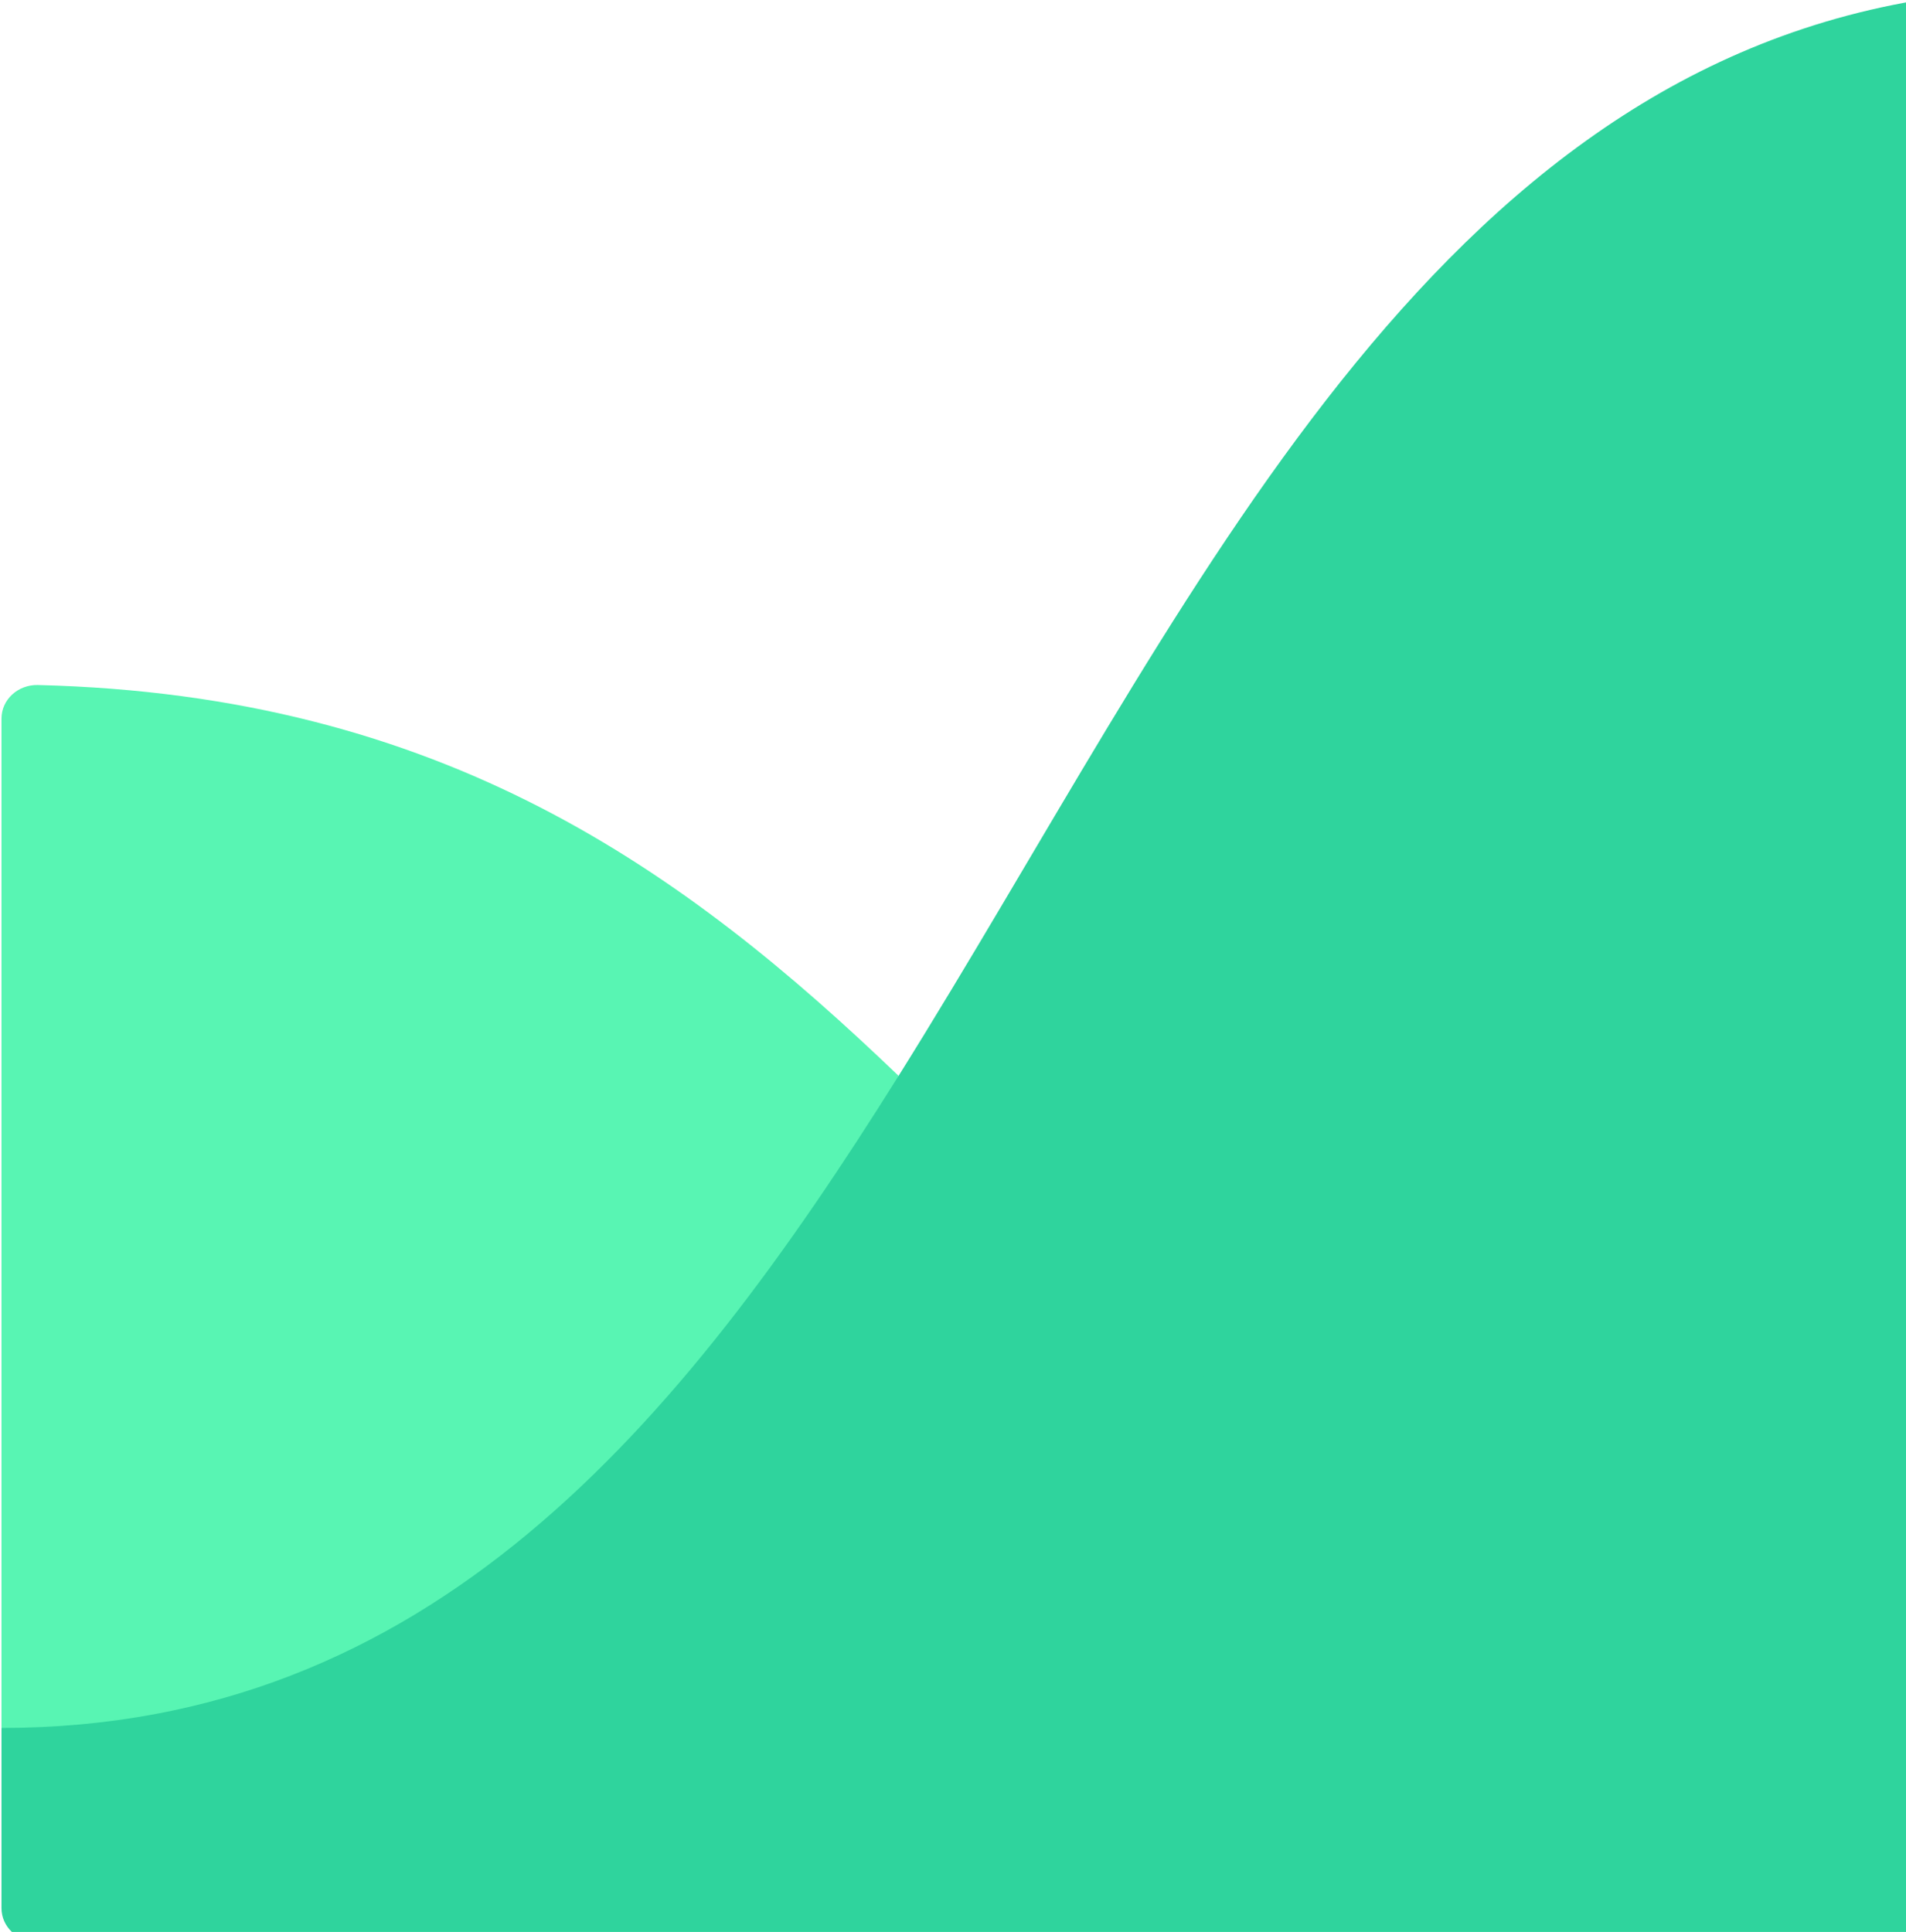
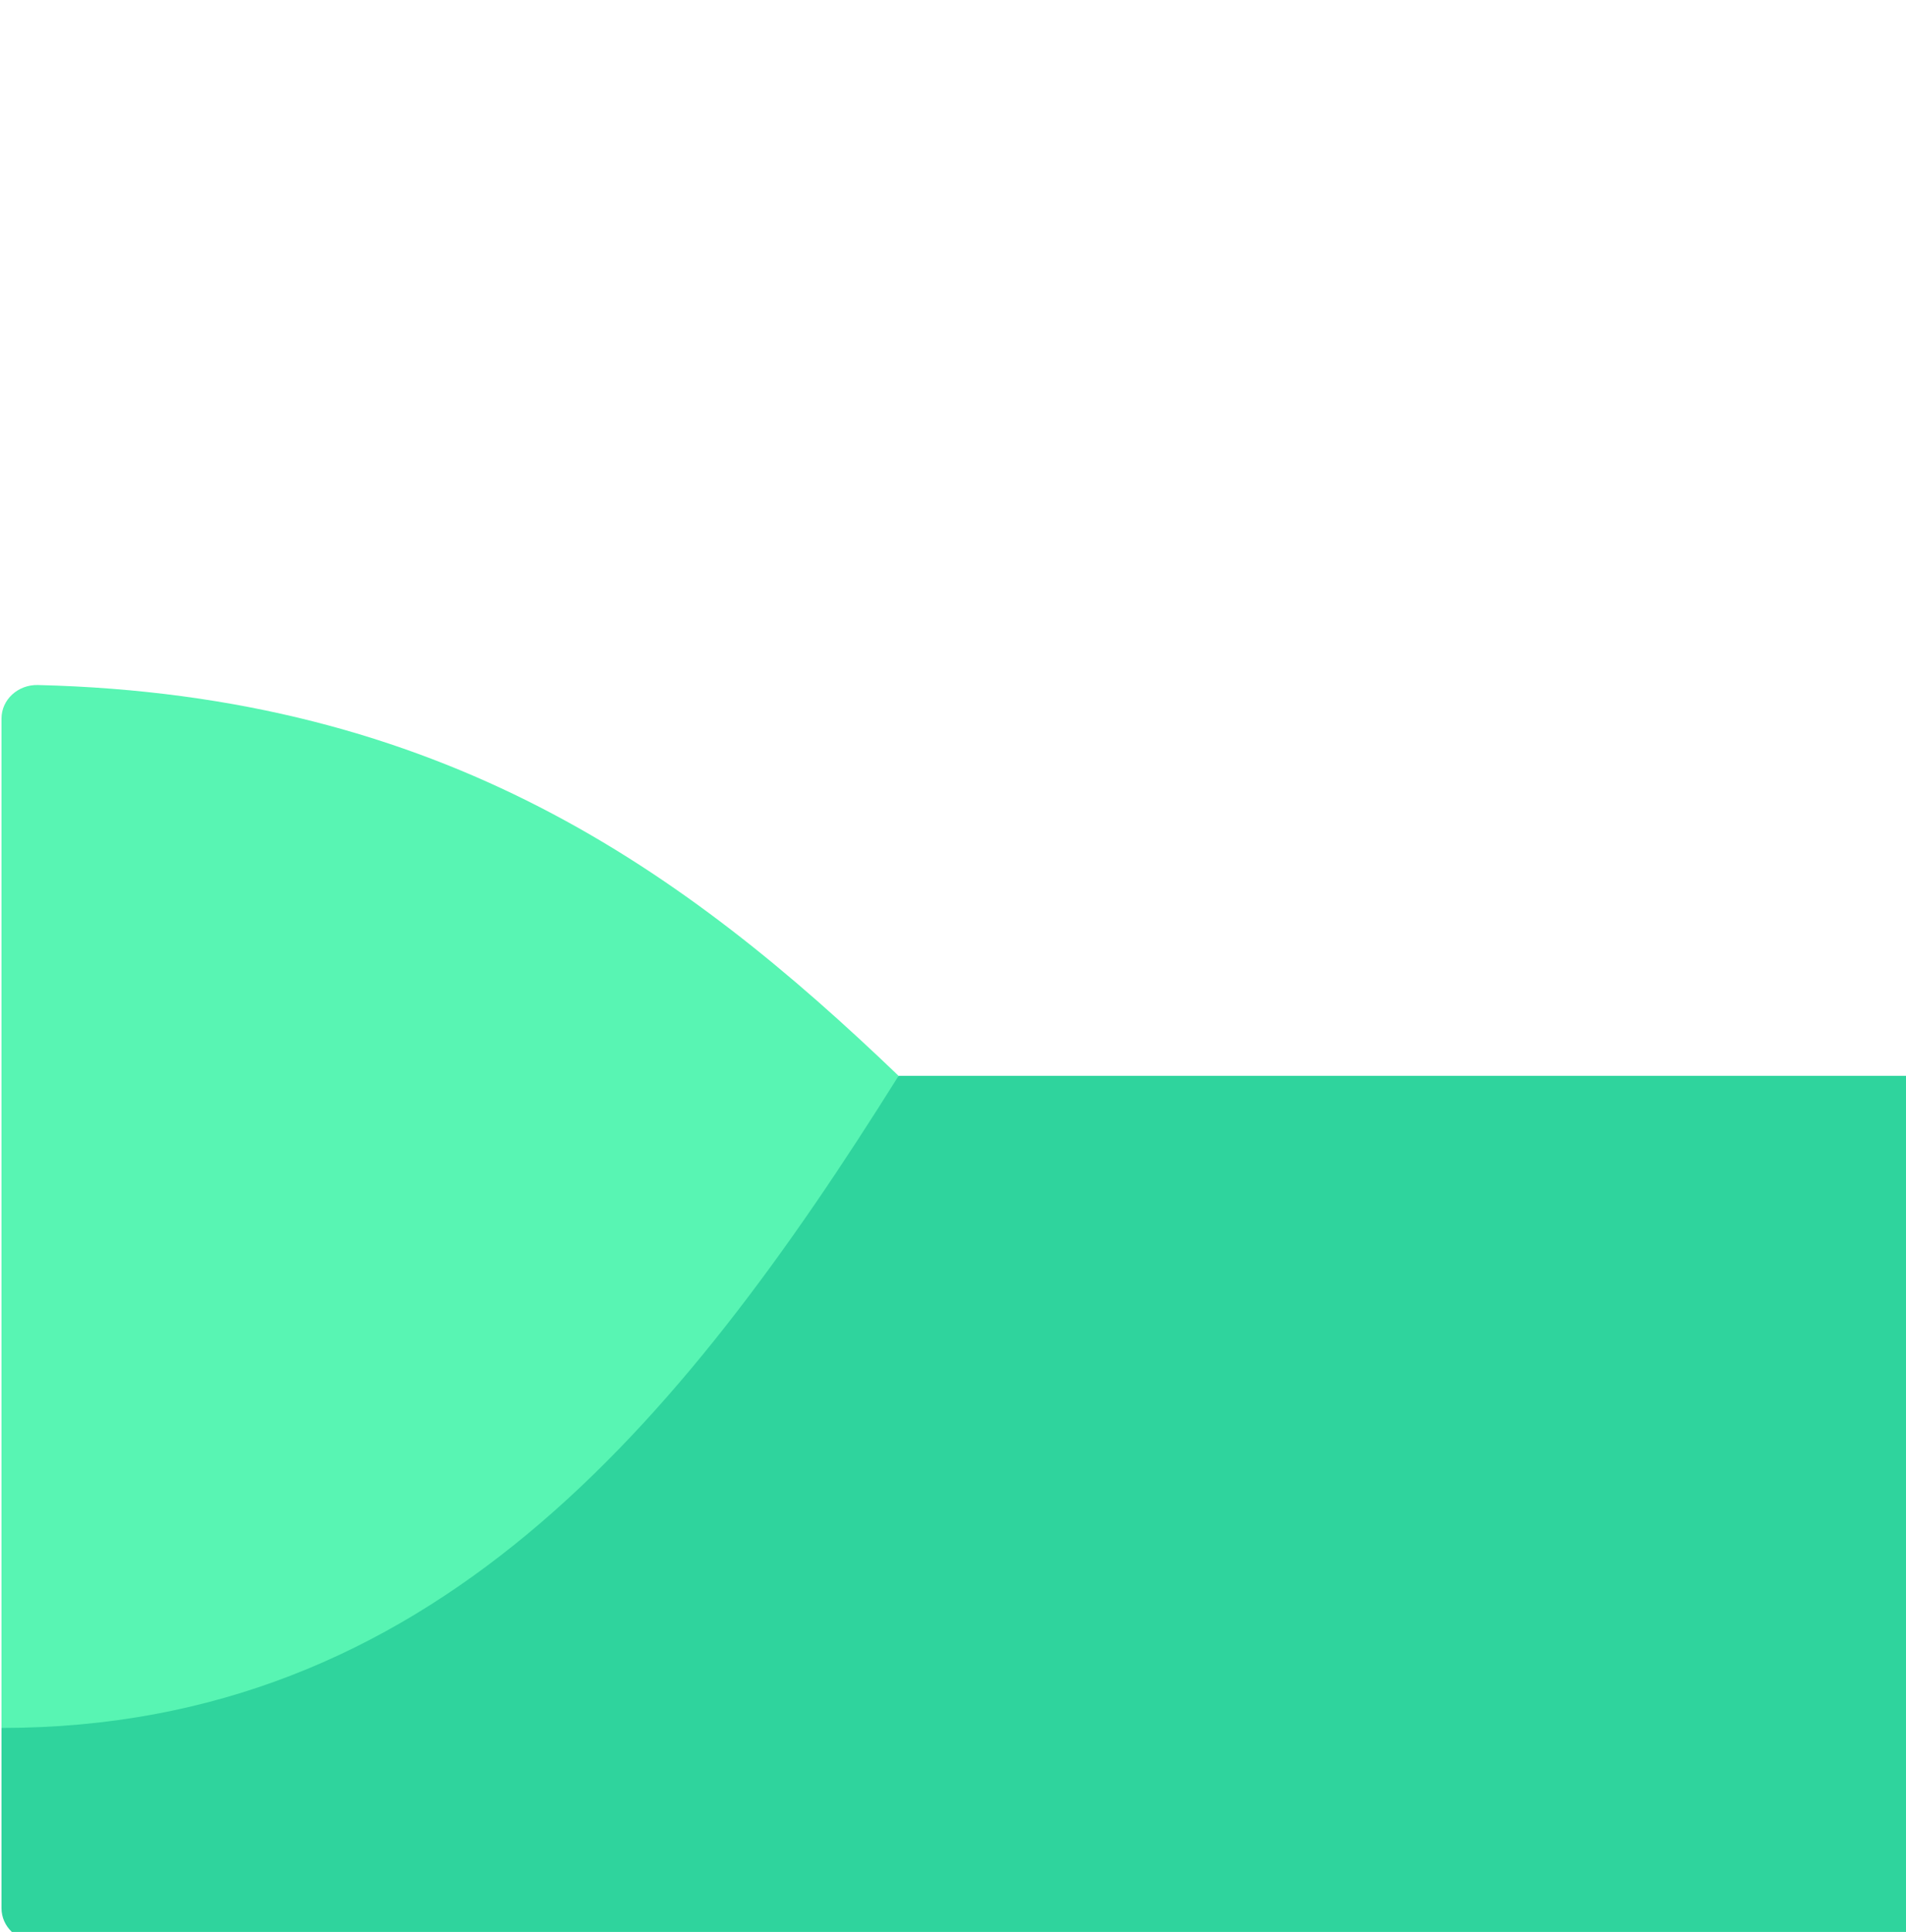
<svg xmlns="http://www.w3.org/2000/svg" viewBox="13.658 17.857 147.635 149.639" width="147.635" height="149.639">
  <g transform="matrix(10.413, 0, 0, 9.889, -3258.173, -766.757)">
    <g transform="matrix(0.035,0,0,0.035,311.855,78.993)">
      <path d="M474.5,250.73L474.5,444.5L75,444.5C70.858,444.5 67.5,441.142 67.5,437L67.5,396.66L258.16,250.73L474.5,250.73Z" style="fill:rgb(47,212,157);fill-rule:nonzero;" />
    </g>
    <g transform="matrix(0.035,0,0,0.035,311.855,78.993)">
      <path d="M258.16,250.73C211.43,329.36 158.36,396.66 67.5,396.66L67.5,170.767C67.5,166.533 71.003,163.16 75.236,163.269C161.404,165.495 212.782,204.905 258.16,250.73Z" style="fill:rgb(88,245,179);fill-rule:nonzero;" />
    </g>
    <g transform="matrix(0.035,0,0,0.035,311.855,78.993)">
-       <path d="M474.5,10.1L474.5,395.1C368.05,383.66 318.39,311.55 258.16,250.73C318.39,149.36 368.05,29.16 474.5,10.1Z" style="fill:rgb(47,212,157);fill-rule:nonzero;" />
-     </g>
+       </g>
  </g>
</svg>